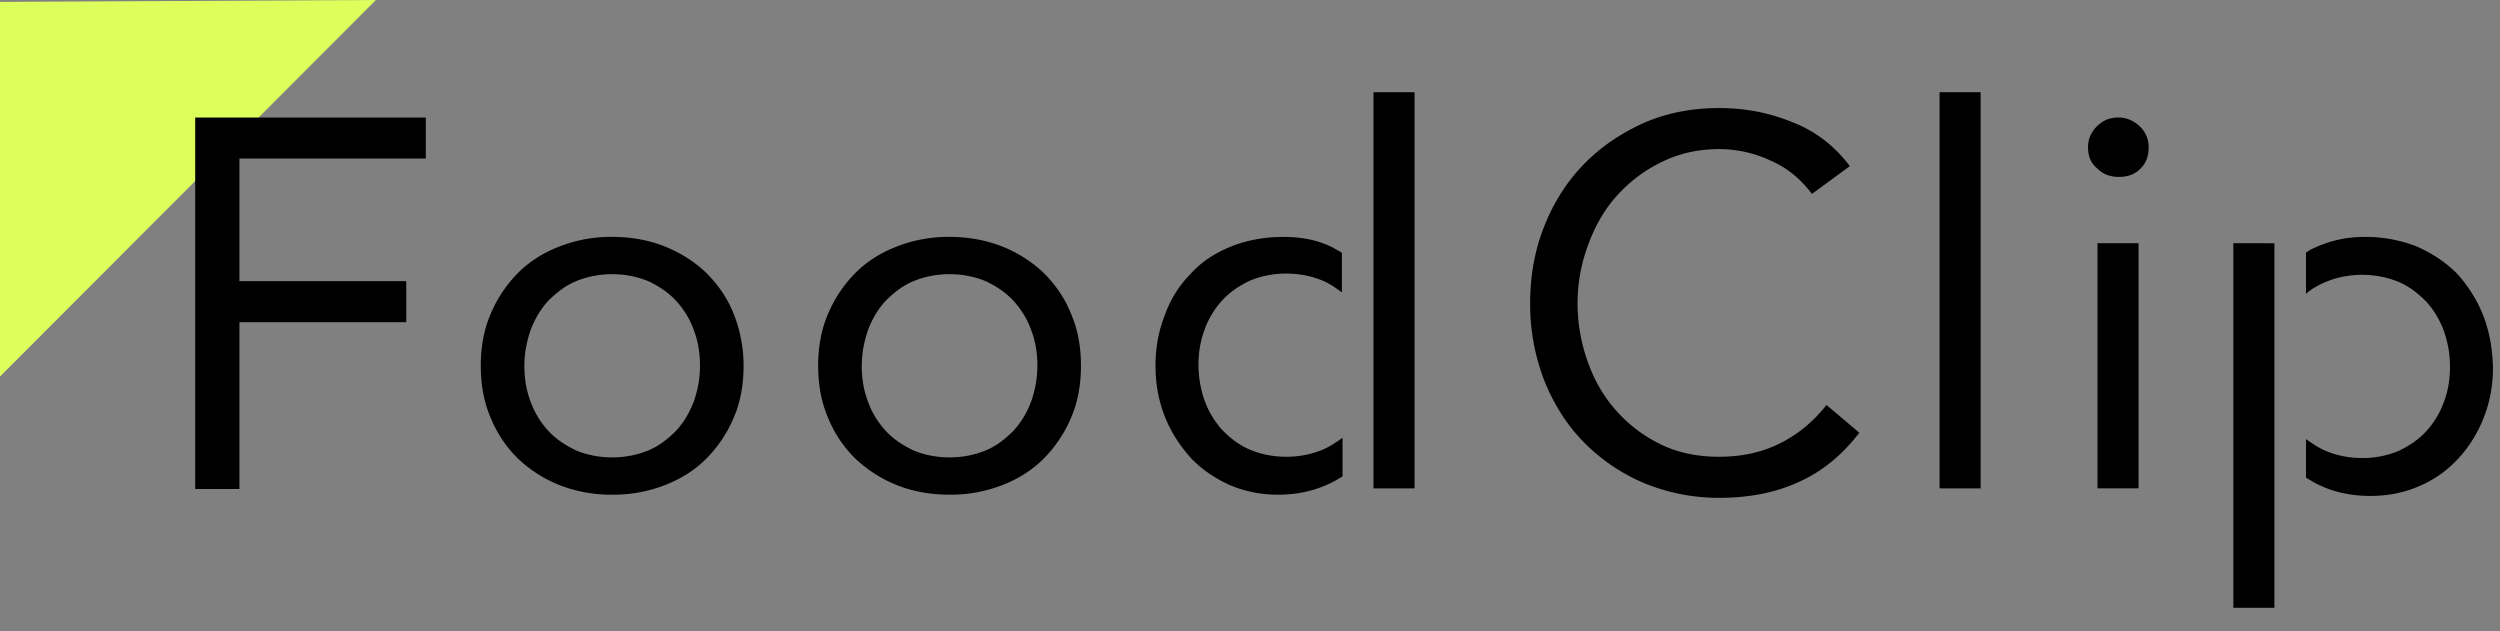
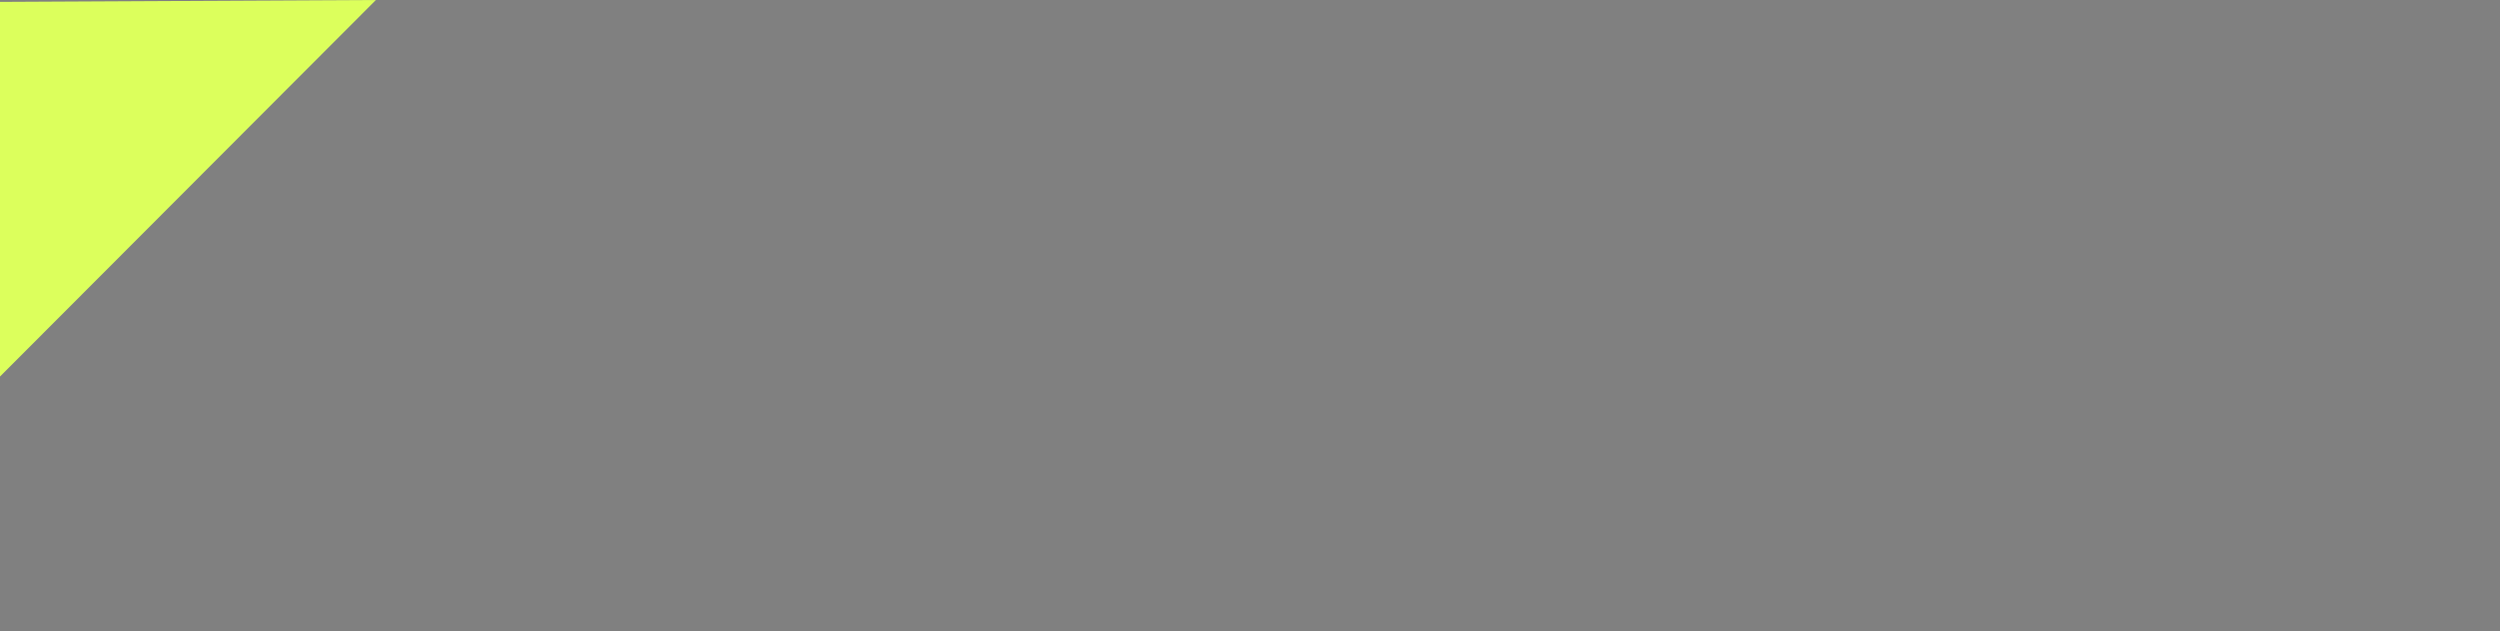
<svg xmlns="http://www.w3.org/2000/svg" width="99" height="25" fill="none">
  <rect width="100%" height="100%" fill="#808080" stroke="none" />
  <path d="M14.886 0 0 .075v14.836L14.886 0Z" fill="#DCFF5C" />
-   <path d="M7.756 4.653h9.106v1.626h-7.38v4.854h6.605v1.626H9.482v6.605H7.73V4.653h.025Zm11.283 9.832c0-.75.125-1.45.4-2.076a5.147 5.147 0 0 1 1.076-1.602c.45-.45 1-.8 1.651-1.05a5.575 5.575 0 0 1 2.077-.376c.75 0 1.45.126 2.076.376.626.25 1.176.6 1.651 1.05.45.45.826.976 1.076 1.602.25.625.4 1.326.4 2.076s-.125 1.451-.4 2.077a5.146 5.146 0 0 1-1.076 1.6c-.45.451-1 .802-1.65 1.052a5.575 5.575 0 0 1-2.077.375 5.582 5.582 0 0 1-2.077-.375 5.165 5.165 0 0 1-1.651-1.051 4.749 4.749 0 0 1-1.076-1.601c-.275-.626-.4-1.326-.4-2.077Zm1.726 0c0 .5.075.976.25 1.426.15.426.4.826.7 1.151.3.325.676.575 1.102.776.425.175.9.275 1.426.275.525 0 1-.1 1.426-.275.425-.175.775-.45 1.1-.776.3-.325.526-.7.701-1.15.15-.426.25-.901.25-1.427 0-.5-.075-.976-.25-1.426-.15-.425-.4-.825-.7-1.15-.3-.326-.676-.576-1.101-.776a3.713 3.713 0 0 0-1.426-.275c-.526 0-1.001.1-1.426.275-.426.175-.776.45-1.101.775-.3.326-.526.7-.7 1.151-.15.45-.251.9-.251 1.426Zm11.634 0c0-.75.125-1.45.4-2.076a5.147 5.147 0 0 1 1.076-1.602c.45-.45 1-.8 1.651-1.05a5.575 5.575 0 0 1 2.077-.376c.75 0 1.426.126 2.076.376.626.25 1.176.6 1.651 1.05.45.45.826.976 1.076 1.602.275.625.4 1.326.4 2.076s-.125 1.451-.4 2.077a5.147 5.147 0 0 1-1.076 1.6c-.45.451-1 .802-1.65 1.052a5.575 5.575 0 0 1-2.077.375c-.75 0-1.451-.125-2.077-.375a5.163 5.163 0 0 1-1.651-1.051 4.75 4.75 0 0 1-1.076-1.601c-.275-.626-.4-1.326-.4-2.077Zm1.726 0c0 .5.075.976.25 1.426.15.426.4.826.7 1.151.301.325.676.575 1.102.776.425.175.9.275 1.426.275.525 0 1-.1 1.426-.275.425-.175.775-.45 1.1-.776.3-.325.526-.7.701-1.15.15-.426.25-.901.25-1.427 0-.5-.075-.976-.25-1.426-.15-.425-.4-.825-.7-1.15-.3-.326-.676-.576-1.101-.776a3.713 3.713 0 0 0-1.426-.275c-.526 0-1.001.1-1.426.275-.426.175-.776.45-1.101.775-.3.326-.526.7-.7 1.151-.15.45-.25.9-.25 1.426ZM71.753 7.68c-.45-.6-1.001-1.05-1.651-1.326a4.792 4.792 0 0 0-2.027-.45c-.826 0-1.576.175-2.252.5a5.797 5.797 0 0 0-1.776 1.326c-.5.55-.876 1.2-1.15 1.951a6.581 6.581 0 0 0-.426 2.302c0 .85.15 1.651.425 2.402.275.75.65 1.376 1.151 1.926.5.55 1.076.976 1.751 1.301.676.326 1.451.476 2.277.476.9 0 1.701-.176 2.402-.526.7-.35 1.326-.85 1.851-1.526l1.301 1.1c-.675.877-1.451 1.527-2.402 1.952-.925.426-1.976.626-3.152.626a7.76 7.76 0 0 1-2.952-.576 7.372 7.372 0 0 1-2.377-1.6c-.675-.676-1.2-1.502-1.576-2.428a8.347 8.347 0 0 1-.576-3.102c0-1.076.176-2.076.55-3.027.376-.95.877-1.751 1.552-2.452.675-.7 1.451-1.226 2.377-1.651.9-.4 1.926-.6 3.002-.6 1 0 1.951.175 2.877.55.926.35 1.701.95 2.302 1.751l-1.501 1.1Zm5.053-4.028h1.627V19.34h-1.627V3.652Zm5.88 2.177c0-.325.125-.6.35-.826.225-.225.5-.35.85-.35.326 0 .601.125.851.35.225.225.35.5.35.826 0 .35-.1.625-.325.85-.225.226-.5.326-.85.326s-.626-.1-.851-.326c-.275-.225-.375-.5-.375-.85Zm.375 3.803h1.626v9.707h-1.626V9.632Zm-30.698 8.181c-.425.175-.9.275-1.426.275-.525 0-1-.1-1.426-.275-.425-.175-.775-.45-1.1-.776a3.55 3.55 0 0 1-.701-1.15 4.265 4.265 0 0 1-.25-1.427c0-.5.075-.975.25-1.426.15-.425.4-.825.7-1.15.3-.326.676-.576 1.101-.776a3.72 3.72 0 0 1 1.426-.275c.526 0 1.001.1 1.426.275.3.125.55.3.776.475v-1.576c-.125-.075-.225-.125-.35-.2-.6-.3-1.226-.425-1.952-.425-.75 0-1.45.125-2.076.375-.626.25-1.176.6-1.601 1.076-.45.45-.801 1-1.026 1.626-.25.625-.376 1.3-.376 2.026 0 .726.126 1.401.376 2.027.25.625.6 1.15 1.026 1.626.425.45.95.8 1.55 1.076.601.25 1.227.375 1.902.375.876 0 1.626-.2 2.302-.575.075-.05.175-.1.25-.15v-1.527c-.25.176-.5.35-.8.476ZM54.39 3.652V19.34h1.626V3.652H54.39Zm35.676 5.98H88.44v14.436h1.626V9.632Zm8.256 2.828a5.418 5.418 0 0 0-1.026-1.627c-.45-.45-.976-.8-1.601-1.076a5.575 5.575 0 0 0-2.077-.375c-.7 0-1.35.15-1.951.425-.125.05-.25.125-.35.2v1.627c.225-.2.5-.35.8-.476.425-.175.9-.275 1.426-.275.526 0 1.001.1 1.426.275.426.175.776.45 1.101.776.3.325.526.7.7 1.15.15.426.25.901.25 1.427 0 .5-.074.975-.25 1.426-.15.425-.4.825-.7 1.15-.3.326-.675.576-1.1.776a3.722 3.722 0 0 1-1.427.275c-.525 0-1-.1-1.426-.275-.3-.125-.55-.3-.8-.475v1.526c.075.05.175.1.25.15.65.375 1.426.575 2.302.575.675 0 1.325-.125 1.9-.375.601-.25 1.102-.6 1.552-1.076.425-.45.776-1 1.026-1.626.25-.625.375-1.3.375-2.026-.025-.776-.15-1.451-.4-2.077Z" fill="#000" />
</svg>